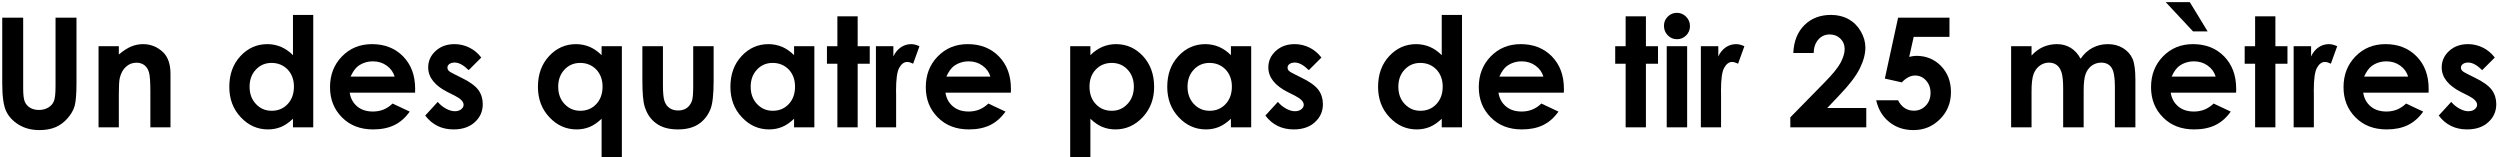
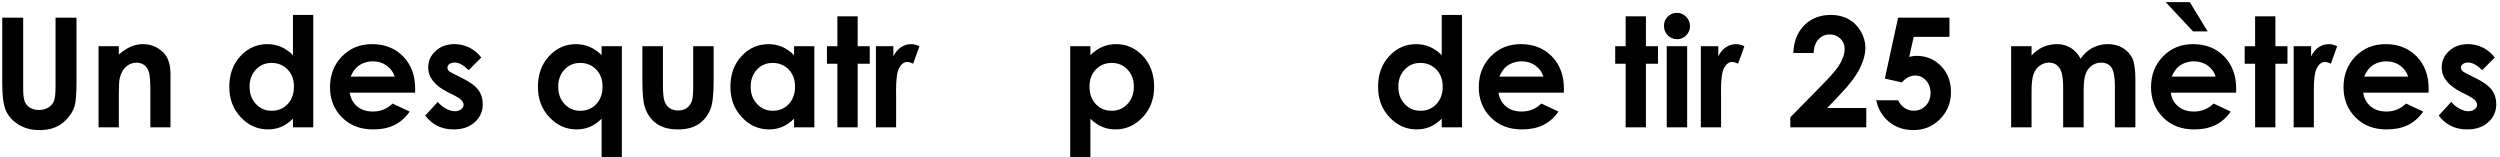
<svg xmlns="http://www.w3.org/2000/svg" width="524" height="33" viewBox="0 0 524 33" fill="none">
  <path d="M0.469 3.703V17.406C0.469 20.156 0.734 22.094 1.266 23.25C1.797 24.406 2.672 25.359 3.906 26.125C5.141 26.891 6.594 27.266 8.266 27.266C9.531 27.266 10.641 27.078 11.609 26.672C12.562 26.266 13.406 25.656 14.141 24.812C14.875 23.984 15.375 23.125 15.641 22.219C15.891 21.328 16.031 19.719 16.031 17.406V3.703H11.641V18.031C11.641 19.578 11.531 20.625 11.312 21.172C11.094 21.719 10.719 22.172 10.156 22.516C9.594 22.875 8.938 23.047 8.172 23.047C7.438 23.047 6.812 22.891 6.297 22.578C5.781 22.266 5.406 21.828 5.188 21.297C4.969 20.766 4.859 19.859 4.859 18.578V3.703H0.469Z" fill="black" style="fill:black;fill-opacity:1;" />
  <path d="M20.656 9.688V26.688H24.906V19.859C24.906 18.094 24.969 16.938 25.094 16.406C25.328 15.391 25.75 14.594 26.375 14.016C27 13.438 27.734 13.141 28.609 13.141C29.266 13.141 29.828 13.328 30.281 13.672C30.734 14.016 31.047 14.531 31.234 15.188C31.422 15.859 31.516 17.203 31.516 19.234V26.688H35.734V15.453C35.734 13.5 35.234 12.016 34.25 11.016C33.062 9.844 31.641 9.25 29.953 9.25C29.125 9.25 28.312 9.422 27.531 9.734C26.75 10.047 25.875 10.609 24.906 11.422V9.688H20.656Z" fill="black" style="fill:black;fill-opacity:1;" />
  <path d="M61.406 3.125V11.562C60.641 10.797 59.812 10.219 58.922 9.828C58.016 9.453 57.062 9.25 56.047 9.25C53.828 9.25 51.938 10.094 50.391 11.766C48.828 13.453 48.062 15.594 48.062 18.219C48.062 20.75 48.859 22.875 50.469 24.578C52.062 26.281 53.969 27.125 56.172 27.125C57.141 27.125 58.047 26.953 58.891 26.609C59.734 26.266 60.562 25.688 61.406 24.891V26.688H65.656V3.125H61.406ZM56.922 13.188C58.266 13.188 59.391 13.656 60.281 14.562C61.156 15.484 61.609 16.688 61.609 18.156C61.609 19.672 61.156 20.891 60.281 21.828C59.391 22.766 58.281 23.219 56.938 23.219C55.625 23.219 54.531 22.75 53.641 21.797C52.75 20.859 52.312 19.641 52.312 18.172C52.312 16.719 52.75 15.531 53.625 14.594C54.5 13.656 55.594 13.188 56.922 13.188Z" fill="black" style="fill:black;fill-opacity:1;" />
  <path d="M87 19.422L87.016 18.609C87.016 15.797 86.172 13.547 84.5 11.828C82.812 10.109 80.641 9.25 77.969 9.25C75.438 9.25 73.344 10.109 71.672 11.828C70 13.547 69.172 15.688 69.172 18.281C69.172 20.812 70 22.922 71.688 24.609C73.359 26.297 75.531 27.125 78.203 27.125C79.922 27.125 81.406 26.828 82.656 26.219C83.906 25.609 84.969 24.672 85.875 23.391L82.281 21.703C81.125 22.828 79.766 23.375 78.172 23.375C76.828 23.375 75.734 23.031 74.875 22.312C74.016 21.594 73.484 20.641 73.297 19.422H87ZM82.719 16.062H73.484C73.953 15.016 74.484 14.281 75.047 13.859C75.938 13.203 76.984 12.859 78.172 12.859C79.266 12.859 80.219 13.156 81.047 13.75C81.875 14.344 82.438 15.125 82.719 16.062Z" fill="black" style="fill:black;fill-opacity:1;" />
  <path d="M100.875 12.062C100.188 11.156 99.359 10.469 98.391 9.984C97.422 9.5 96.375 9.25 95.281 9.25C93.656 9.25 92.328 9.734 91.297 10.688C90.266 11.641 89.75 12.781 89.75 14.125C89.75 16.219 91.125 17.953 93.875 19.328L95.312 20.047C96.547 20.672 97.172 21.312 97.172 21.969C97.172 22.328 97 22.641 96.656 22.906C96.312 23.188 95.859 23.312 95.297 23.312C94.766 23.312 94.172 23.141 93.5 22.781C92.828 22.422 92.25 21.953 91.75 21.359L89.125 24.219C90.594 26.156 92.578 27.125 95.062 27.125C96.922 27.125 98.406 26.625 99.516 25.609C100.625 24.609 101.188 23.344 101.188 21.828C101.188 20.703 100.875 19.703 100.266 18.859C99.641 18.016 98.516 17.188 96.875 16.375L95.312 15.594C94.625 15.266 94.203 15 94.031 14.812C93.859 14.625 93.781 14.406 93.781 14.172C93.781 13.875 93.906 13.625 94.188 13.422C94.453 13.219 94.828 13.109 95.312 13.109C96.188 13.109 97.156 13.641 98.234 14.703L100.875 12.062Z" fill="black" style="fill:black;fill-opacity:1;" />
  <path d="M126.094 9.688V11.562C125.328 10.797 124.5 10.219 123.609 9.828C122.703 9.453 121.75 9.25 120.734 9.25C118.516 9.25 116.625 10.094 115.078 11.766C113.516 13.453 112.75 15.594 112.75 18.219C112.75 20.75 113.547 22.875 115.156 24.578C116.75 26.281 118.656 27.125 120.859 27.125C121.828 27.125 122.734 26.953 123.578 26.609C124.422 26.266 125.25 25.688 126.094 24.891V32.906H130.344V9.688H126.094ZM121.609 13.188C122.953 13.188 124.078 13.656 124.969 14.562C125.844 15.484 126.297 16.688 126.297 18.156C126.297 19.672 125.844 20.891 124.969 21.828C124.078 22.766 122.969 23.219 121.625 23.219C120.312 23.219 119.219 22.75 118.328 21.797C117.438 20.859 117 19.641 117 18.172C117 16.719 117.438 15.531 118.312 14.594C119.188 13.656 120.281 13.188 121.609 13.188Z" fill="black" style="fill:black;fill-opacity:1;" />
  <path d="M134.641 9.688V16.766C134.641 19.484 134.797 21.359 135.141 22.391C135.609 23.891 136.406 25.047 137.562 25.875C138.719 26.719 140.219 27.125 142.094 27.125C143.812 27.125 145.219 26.781 146.344 26.062C147.453 25.344 148.297 24.328 148.875 22.984C149.344 21.891 149.578 19.859 149.578 16.891V9.688H145.297V18.016C145.297 19.625 145.203 20.672 145.031 21.156C144.781 21.812 144.422 22.312 143.922 22.656C143.422 23 142.828 23.156 142.125 23.156C141.406 23.156 140.812 22.984 140.328 22.641C139.844 22.297 139.5 21.828 139.281 21.203C139.062 20.578 138.953 19.469 138.953 17.875V9.688H134.641Z" fill="black" style="fill:black;fill-opacity:1;" />
  <path d="M166.438 9.688V11.562C165.672 10.797 164.844 10.219 163.953 9.828C163.047 9.453 162.094 9.25 161.078 9.25C158.859 9.25 156.969 10.094 155.422 11.766C153.859 13.453 153.094 15.594 153.094 18.219C153.094 20.75 153.891 22.875 155.5 24.578C157.094 26.281 159 27.125 161.203 27.125C162.172 27.125 163.078 26.953 163.922 26.609C164.766 26.266 165.594 25.688 166.438 24.891V26.688H170.688V9.688H166.438ZM161.953 13.188C163.297 13.188 164.422 13.656 165.312 14.562C166.188 15.484 166.641 16.688 166.641 18.156C166.641 19.672 166.188 20.891 165.312 21.828C164.422 22.766 163.312 23.219 161.969 23.219C160.656 23.219 159.562 22.75 158.672 21.797C157.781 20.859 157.344 19.641 157.344 18.172C157.344 16.719 157.781 15.531 158.656 14.594C159.531 13.656 160.625 13.188 161.953 13.188Z" fill="black" style="fill:black;fill-opacity:1;" />
  <path d="M175.516 3.422V9.688H173.328V13.359H175.516V26.688H179.766V13.359H182.297V9.688H179.766V3.422H175.516Z" fill="black" style="fill:black;fill-opacity:1;" />
  <path d="M183.594 9.688V26.688H187.828V19.812L187.812 18.984C187.812 16.609 188.031 15.016 188.484 14.203C188.938 13.391 189.5 12.984 190.156 12.984C190.469 12.984 190.891 13.109 191.391 13.359L192.719 9.688C192.109 9.406 191.531 9.25 190.984 9.25C190.203 9.25 189.484 9.469 188.828 9.906C188.172 10.344 187.641 10.984 187.25 11.828V9.688H183.594Z" fill="black" style="fill:black;fill-opacity:1;" />
-   <path d="M211.875 19.422L211.891 18.609C211.891 15.797 211.047 13.547 209.375 11.828C207.688 10.109 205.516 9.25 202.844 9.25C200.312 9.25 198.219 10.109 196.547 11.828C194.875 13.547 194.047 15.688 194.047 18.281C194.047 20.812 194.875 22.922 196.562 24.609C198.234 26.297 200.406 27.125 203.078 27.125C204.797 27.125 206.281 26.828 207.531 26.219C208.781 25.609 209.844 24.672 210.75 23.391L207.156 21.703C206 22.828 204.641 23.375 203.047 23.375C201.703 23.375 200.609 23.031 199.75 22.312C198.891 21.594 198.359 20.641 198.172 19.422H211.875ZM207.594 16.062H198.359C198.828 15.016 199.359 14.281 199.922 13.859C200.812 13.203 201.859 12.859 203.047 12.859C204.141 12.859 205.094 13.156 205.922 13.75C206.75 14.344 207.312 15.125 207.594 16.062Z" fill="black" style="fill:black;fill-opacity:1;" />
  <path d="M228.547 9.688H224.312V32.906H228.547V24.891C229.375 25.688 230.219 26.266 231.062 26.609C231.906 26.953 232.812 27.125 233.797 27.125C235.984 27.125 237.891 26.281 239.5 24.578C241.094 22.875 241.906 20.75 241.906 18.219C241.906 15.594 241.125 13.453 239.578 11.766C238.016 10.094 236.141 9.25 233.922 9.25C232.891 9.25 231.938 9.453 231.047 9.828C230.141 10.219 229.312 10.797 228.547 11.562V9.688ZM233.031 13.188C234.359 13.188 235.469 13.656 236.344 14.594C237.219 15.531 237.656 16.719 237.656 18.172C237.656 19.641 237.203 20.859 236.312 21.797C235.422 22.75 234.328 23.219 233.031 23.219C231.688 23.219 230.562 22.766 229.688 21.828C228.797 20.891 228.359 19.672 228.359 18.156C228.359 16.688 228.797 15.484 229.688 14.562C230.562 13.656 231.688 13.188 233.031 13.188Z" fill="black" style="fill:black;fill-opacity:1;" />
-   <path d="M258 9.688V11.562C257.234 10.797 256.406 10.219 255.516 9.828C254.609 9.453 253.656 9.25 252.641 9.25C250.422 9.25 248.531 10.094 246.984 11.766C245.422 13.453 244.656 15.594 244.656 18.219C244.656 20.75 245.453 22.875 247.062 24.578C248.656 26.281 250.562 27.125 252.766 27.125C253.734 27.125 254.641 26.953 255.484 26.609C256.328 26.266 257.156 25.688 258 24.891V26.688H262.25V9.688H258ZM253.516 13.188C254.859 13.188 255.984 13.656 256.875 14.562C257.75 15.484 258.203 16.688 258.203 18.156C258.203 19.672 257.75 20.891 256.875 21.828C255.984 22.766 254.875 23.219 253.531 23.219C252.219 23.219 251.125 22.75 250.234 21.797C249.344 20.859 248.906 19.641 248.906 18.172C248.906 16.719 249.344 15.531 250.219 14.594C251.094 13.656 252.188 13.188 253.516 13.188Z" fill="black" style="fill:black;fill-opacity:1;" />
-   <path d="M276.969 12.062C276.281 11.156 275.453 10.469 274.484 9.984C273.516 9.5 272.469 9.25 271.375 9.25C269.75 9.25 268.422 9.734 267.391 10.688C266.359 11.641 265.844 12.781 265.844 14.125C265.844 16.219 267.219 17.953 269.969 19.328L271.406 20.047C272.641 20.672 273.266 21.312 273.266 21.969C273.266 22.328 273.094 22.641 272.75 22.906C272.406 23.188 271.953 23.312 271.391 23.312C270.859 23.312 270.266 23.141 269.594 22.781C268.922 22.422 268.344 21.953 267.844 21.359L265.219 24.219C266.688 26.156 268.672 27.125 271.156 27.125C273.016 27.125 274.5 26.625 275.609 25.609C276.719 24.609 277.281 23.344 277.281 21.828C277.281 20.703 276.969 19.703 276.359 18.859C275.734 18.016 274.609 17.188 272.969 16.375L271.406 15.594C270.719 15.266 270.297 15 270.125 14.812C269.953 14.625 269.875 14.406 269.875 14.172C269.875 13.875 270 13.625 270.281 13.422C270.547 13.219 270.922 13.109 271.406 13.109C272.281 13.109 273.25 13.641 274.328 14.703L276.969 12.062Z" fill="black" style="fill:black;fill-opacity:1;" />
  <path d="M302.188 3.125V11.562C301.422 10.797 300.594 10.219 299.703 9.828C298.797 9.453 297.844 9.25 296.828 9.25C294.609 9.25 292.719 10.094 291.172 11.766C289.609 13.453 288.844 15.594 288.844 18.219C288.844 20.75 289.641 22.875 291.25 24.578C292.844 26.281 294.75 27.125 296.953 27.125C297.922 27.125 298.828 26.953 299.672 26.609C300.516 26.266 301.344 25.688 302.188 24.891V26.688H306.438V3.125H302.188ZM297.703 13.188C299.047 13.188 300.172 13.656 301.062 14.562C301.938 15.484 302.391 16.688 302.391 18.156C302.391 19.672 301.938 20.891 301.062 21.828C300.172 22.766 299.062 23.219 297.719 23.219C296.406 23.219 295.312 22.75 294.422 21.797C293.531 20.859 293.094 19.641 293.094 18.172C293.094 16.719 293.531 15.531 294.406 14.594C295.281 13.656 296.375 13.188 297.703 13.188Z" fill="black" style="fill:black;fill-opacity:1;" />
  <path d="M327.781 19.422L327.797 18.609C327.797 15.797 326.953 13.547 325.281 11.828C323.594 10.109 321.422 9.25 318.75 9.25C316.219 9.25 314.125 10.109 312.453 11.828C310.781 13.547 309.953 15.688 309.953 18.281C309.953 20.812 310.781 22.922 312.469 24.609C314.141 26.297 316.312 27.125 318.984 27.125C320.703 27.125 322.188 26.828 323.438 26.219C324.688 25.609 325.75 24.672 326.656 23.391L323.062 21.703C321.906 22.828 320.547 23.375 318.953 23.375C317.609 23.375 316.516 23.031 315.656 22.312C314.797 21.594 314.266 20.641 314.078 19.422H327.781ZM323.5 16.062H314.266C314.734 15.016 315.266 14.281 315.828 13.859C316.719 13.203 317.766 12.859 318.953 12.859C320.047 12.859 321 13.156 321.828 13.75C322.656 14.344 323.219 15.125 323.5 16.062Z" fill="black" style="fill:black;fill-opacity:1;" />
  <path d="M340.734 3.422V9.688H338.547V13.359H340.734V26.688H344.984V13.359H347.516V9.688H344.984V3.422H340.734Z" fill="black" style="fill:black;fill-opacity:1;" />
  <path d="M351.484 2.688C350.734 2.688 350.094 2.953 349.562 3.484C349.031 4.016 348.766 4.656 348.766 5.406C348.766 6.188 349.031 6.859 349.562 7.406C350.094 7.953 350.75 8.219 351.516 8.219C352.25 8.219 352.891 7.953 353.422 7.422C353.953 6.891 354.219 6.234 354.219 5.469C354.219 4.703 353.938 4.047 353.406 3.5C352.875 2.969 352.234 2.688 351.484 2.688ZM349.344 9.688V26.688H353.625V9.688H349.344Z" fill="black" style="fill:black;fill-opacity:1;" />
  <path d="M356.5 9.688V26.688H360.734V19.812L360.719 18.984C360.719 16.609 360.938 15.016 361.391 14.203C361.844 13.391 362.406 12.984 363.062 12.984C363.375 12.984 363.797 13.109 364.297 13.359L365.625 9.688C365.016 9.406 364.438 9.25 363.891 9.25C363.109 9.25 362.391 9.469 361.734 9.906C361.078 10.344 360.547 10.984 360.156 11.828V9.688H356.5Z" fill="black" style="fill:black;fill-opacity:1;" />
  <path d="M380.141 11.109C380.172 9.922 380.516 8.969 381.141 8.266C381.766 7.578 382.547 7.219 383.484 7.219C384.406 7.219 385.156 7.516 385.75 8.094C386.344 8.672 386.641 9.406 386.641 10.281C386.641 11.141 386.344 12.094 385.781 13.156C385.219 14.219 384.078 15.609 382.359 17.344L375.25 24.594V26.688H391.172V22.641H382.984L385.562 19.922C387.625 17.781 389.031 15.922 389.812 14.344C390.594 12.781 390.984 11.312 390.984 9.938C390.984 8.797 390.656 7.672 390.016 6.562C389.375 5.453 388.516 4.609 387.453 4.016C386.391 3.422 385.156 3.125 383.766 3.125C381.5 3.125 379.641 3.844 378.203 5.266C376.766 6.688 375.984 8.641 375.875 11.109H380.141Z" fill="black" style="fill:black;fill-opacity:1;" />
  <path d="M397.844 3.703L395.062 16.469L398.625 17.266C399.062 16.797 399.516 16.438 399.984 16.188C400.453 15.953 400.922 15.828 401.406 15.828C402.297 15.828 403.062 16.172 403.688 16.859C404.312 17.547 404.641 18.406 404.641 19.469C404.641 20.562 404.297 21.469 403.625 22.156C402.938 22.859 402.125 23.203 401.156 23.203C400.453 23.203 399.812 23.031 399.234 22.656C398.656 22.281 398.188 21.734 397.844 21.016H393.25C393.688 22.953 394.609 24.484 396.016 25.594C397.422 26.719 399.094 27.266 401.062 27.266C403.25 27.266 405.094 26.5 406.625 24.969C408.156 23.438 408.922 21.547 408.922 19.297C408.922 17.078 408.219 15.266 406.844 13.844C405.469 12.422 403.734 11.703 401.656 11.703C401.422 11.703 401.188 11.734 400.938 11.766C400.688 11.797 400.422 11.859 400.172 11.922L401.109 7.734H408.609V3.703H397.844Z" fill="black" style="fill:black;fill-opacity:1;" />
  <path d="M421.531 9.688V26.688H425.812V19.125C425.812 17.5 425.953 16.297 426.234 15.531C426.516 14.781 426.953 14.188 427.531 13.766C428.109 13.344 428.75 13.125 429.469 13.125C430.094 13.125 430.641 13.297 431.094 13.625C431.531 13.969 431.875 14.469 432.094 15.156C432.312 15.844 432.438 16.938 432.438 18.453V26.688H436.734V19.016C436.734 17.391 436.875 16.219 437.156 15.484C437.438 14.75 437.859 14.172 438.438 13.75C439.016 13.344 439.672 13.125 440.406 13.125C441.359 13.125 442.078 13.469 442.562 14.156C443.031 14.844 443.281 16.141 443.281 18.062V26.688H447.578V16.719C447.578 14.688 447.375 13.203 446.969 12.297C446.562 11.391 445.906 10.656 445 10.094C444.078 9.531 443.016 9.25 441.812 9.25C440.641 9.25 439.562 9.516 438.578 10.031C437.594 10.562 436.766 11.312 436.094 12.312C435.562 11.312 434.875 10.562 434.031 10.031C433.172 9.516 432.219 9.25 431.156 9.25C430.094 9.25 429.125 9.453 428.234 9.844C427.344 10.25 426.531 10.844 425.812 11.641V9.688H421.531Z" fill="black" style="fill:black;fill-opacity:1;" />
  <path d="M468.688 19.422L468.703 18.609C468.703 15.797 467.859 13.547 466.188 11.828C464.5 10.109 462.328 9.25 459.656 9.25C457.125 9.25 455.031 10.109 453.359 11.828C451.688 13.547 450.859 15.688 450.859 18.281C450.859 20.812 451.688 22.922 453.375 24.609C455.047 26.297 457.219 27.125 459.891 27.125C461.609 27.125 463.094 26.828 464.344 26.219C465.594 25.609 466.656 24.672 467.562 23.391L463.969 21.703C462.812 22.828 461.453 23.375 459.859 23.375C458.516 23.375 457.422 23.031 456.562 22.312C455.703 21.594 455.172 20.641 454.984 19.422H468.688ZM464.406 16.062H455.172C455.641 15.016 456.172 14.281 456.734 13.859C457.625 13.203 458.672 12.859 459.859 12.859C460.953 12.859 461.906 13.156 462.734 13.75C463.562 14.344 464.125 15.125 464.406 16.062ZM458.984 0.453H453.938L459.656 6.578H462.719L458.984 0.453Z" fill="black" style="fill:black;fill-opacity:1;" />
  <path d="M472.672 3.422V9.688H470.484V13.359H472.672V26.688H476.922V13.359H479.453V9.688H476.922V3.422H472.672Z" fill="black" style="fill:black;fill-opacity:1;" />
  <path d="M480.75 9.688V26.688H484.984V19.812L484.969 18.984C484.969 16.609 485.188 15.016 485.641 14.203C486.094 13.391 486.656 12.984 487.312 12.984C487.625 12.984 488.047 13.109 488.547 13.359L489.875 9.688C489.266 9.406 488.688 9.25 488.141 9.25C487.359 9.25 486.641 9.469 485.984 9.906C485.328 10.344 484.797 10.984 484.406 11.828V9.688H480.75Z" fill="black" style="fill:black;fill-opacity:1;" />
  <path d="M509.031 19.422L509.047 18.609C509.047 15.797 508.203 13.547 506.531 11.828C504.844 10.109 502.672 9.25 500 9.25C497.469 9.25 495.375 10.109 493.703 11.828C492.031 13.547 491.203 15.688 491.203 18.281C491.203 20.812 492.031 22.922 493.719 24.609C495.391 26.297 497.562 27.125 500.234 27.125C501.953 27.125 503.438 26.828 504.688 26.219C505.938 25.609 507 24.672 507.906 23.391L504.312 21.703C503.156 22.828 501.797 23.375 500.203 23.375C498.859 23.375 497.766 23.031 496.906 22.312C496.047 21.594 495.516 20.641 495.328 19.422H509.031ZM504.75 16.062H495.516C495.984 15.016 496.516 14.281 497.078 13.859C497.969 13.203 499.016 12.859 500.203 12.859C501.297 12.859 502.25 13.156 503.078 13.75C503.906 14.344 504.469 15.125 504.75 16.062Z" fill="black" style="fill:black;fill-opacity:1;" />
  <path d="M522.906 12.062C522.219 11.156 521.391 10.469 520.422 9.984C519.453 9.5 518.406 9.25 517.312 9.25C515.688 9.25 514.359 9.734 513.328 10.688C512.297 11.641 511.781 12.781 511.781 14.125C511.781 16.219 513.156 17.953 515.906 19.328L517.344 20.047C518.578 20.672 519.203 21.312 519.203 21.969C519.203 22.328 519.031 22.641 518.688 22.906C518.344 23.188 517.891 23.312 517.328 23.312C516.797 23.312 516.203 23.141 515.531 22.781C514.859 22.422 514.281 21.953 513.781 21.359L511.156 24.219C512.625 26.156 514.609 27.125 517.094 27.125C518.953 27.125 520.438 26.625 521.547 25.609C522.656 24.609 523.219 23.344 523.219 21.828C523.219 20.703 522.906 19.703 522.297 18.859C521.672 18.016 520.547 17.188 518.906 16.375L517.344 15.594C516.656 15.266 516.234 15 516.062 14.812C515.891 14.625 515.812 14.406 515.812 14.172C515.812 13.875 515.938 13.625 516.219 13.422C516.484 13.219 516.859 13.109 517.344 13.109C518.219 13.109 519.188 13.641 520.266 14.703L522.906 12.062Z" fill="black" style="fill:black;fill-opacity:1;" />
</svg>